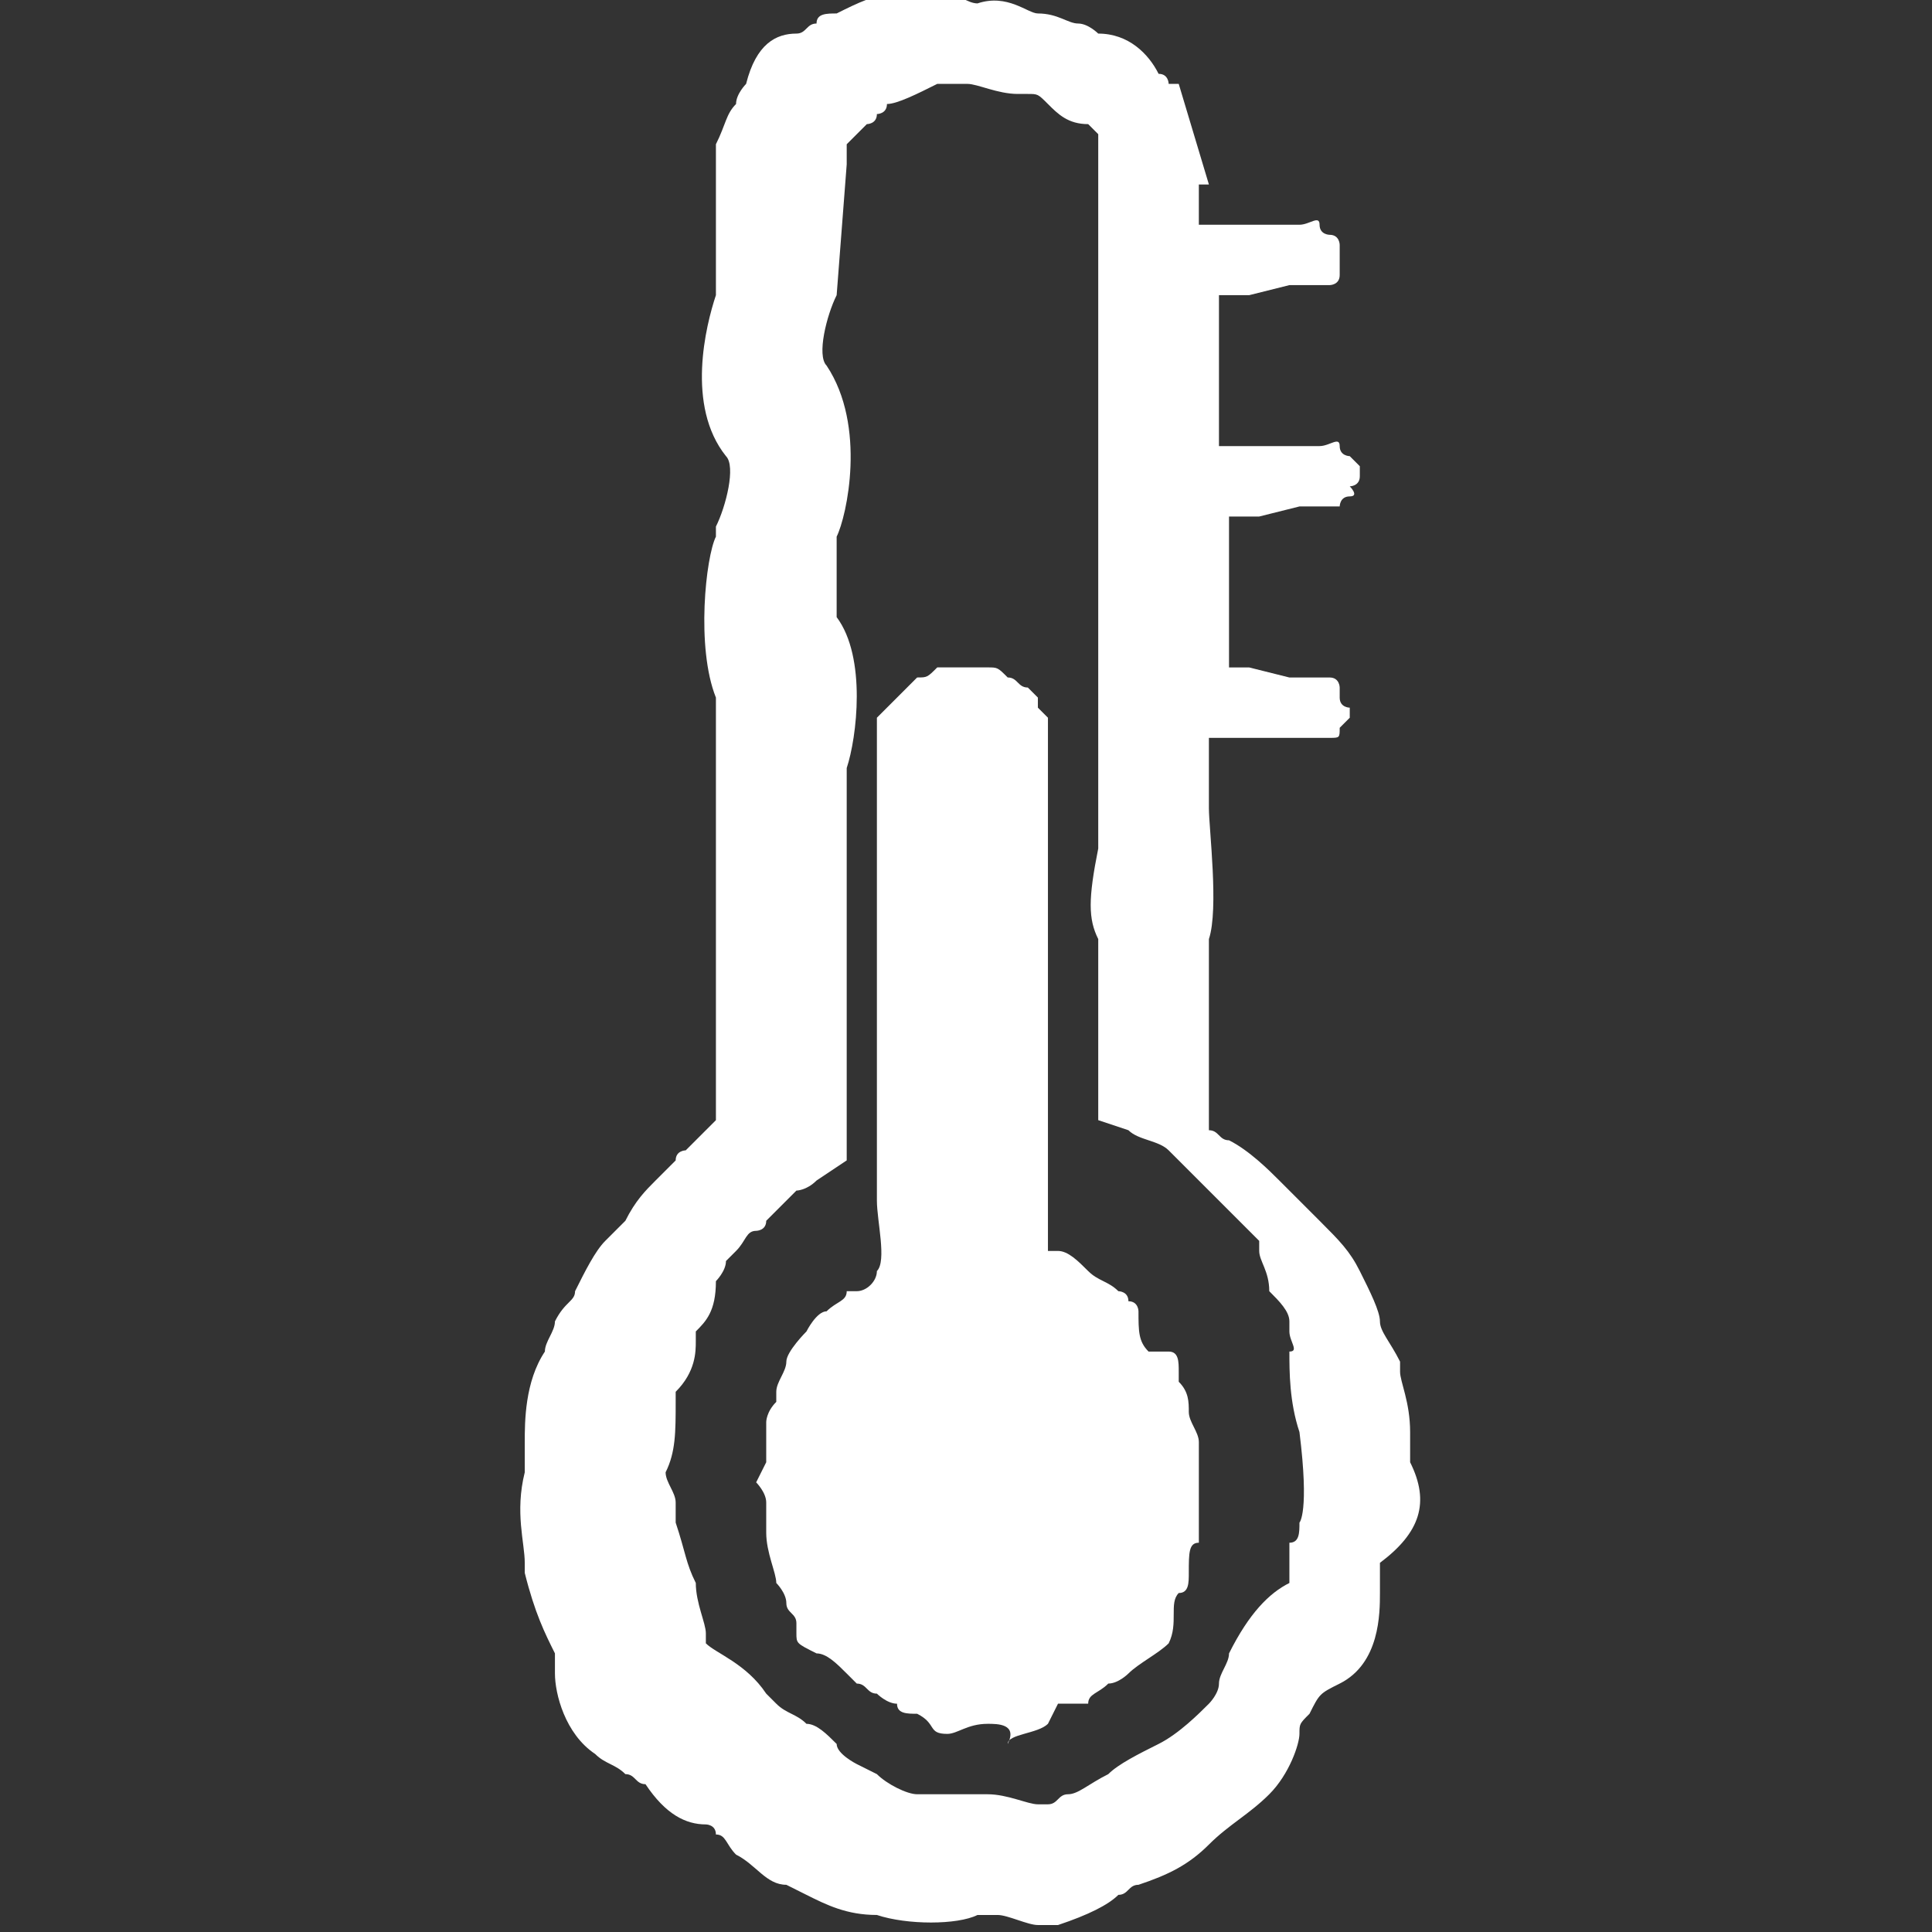
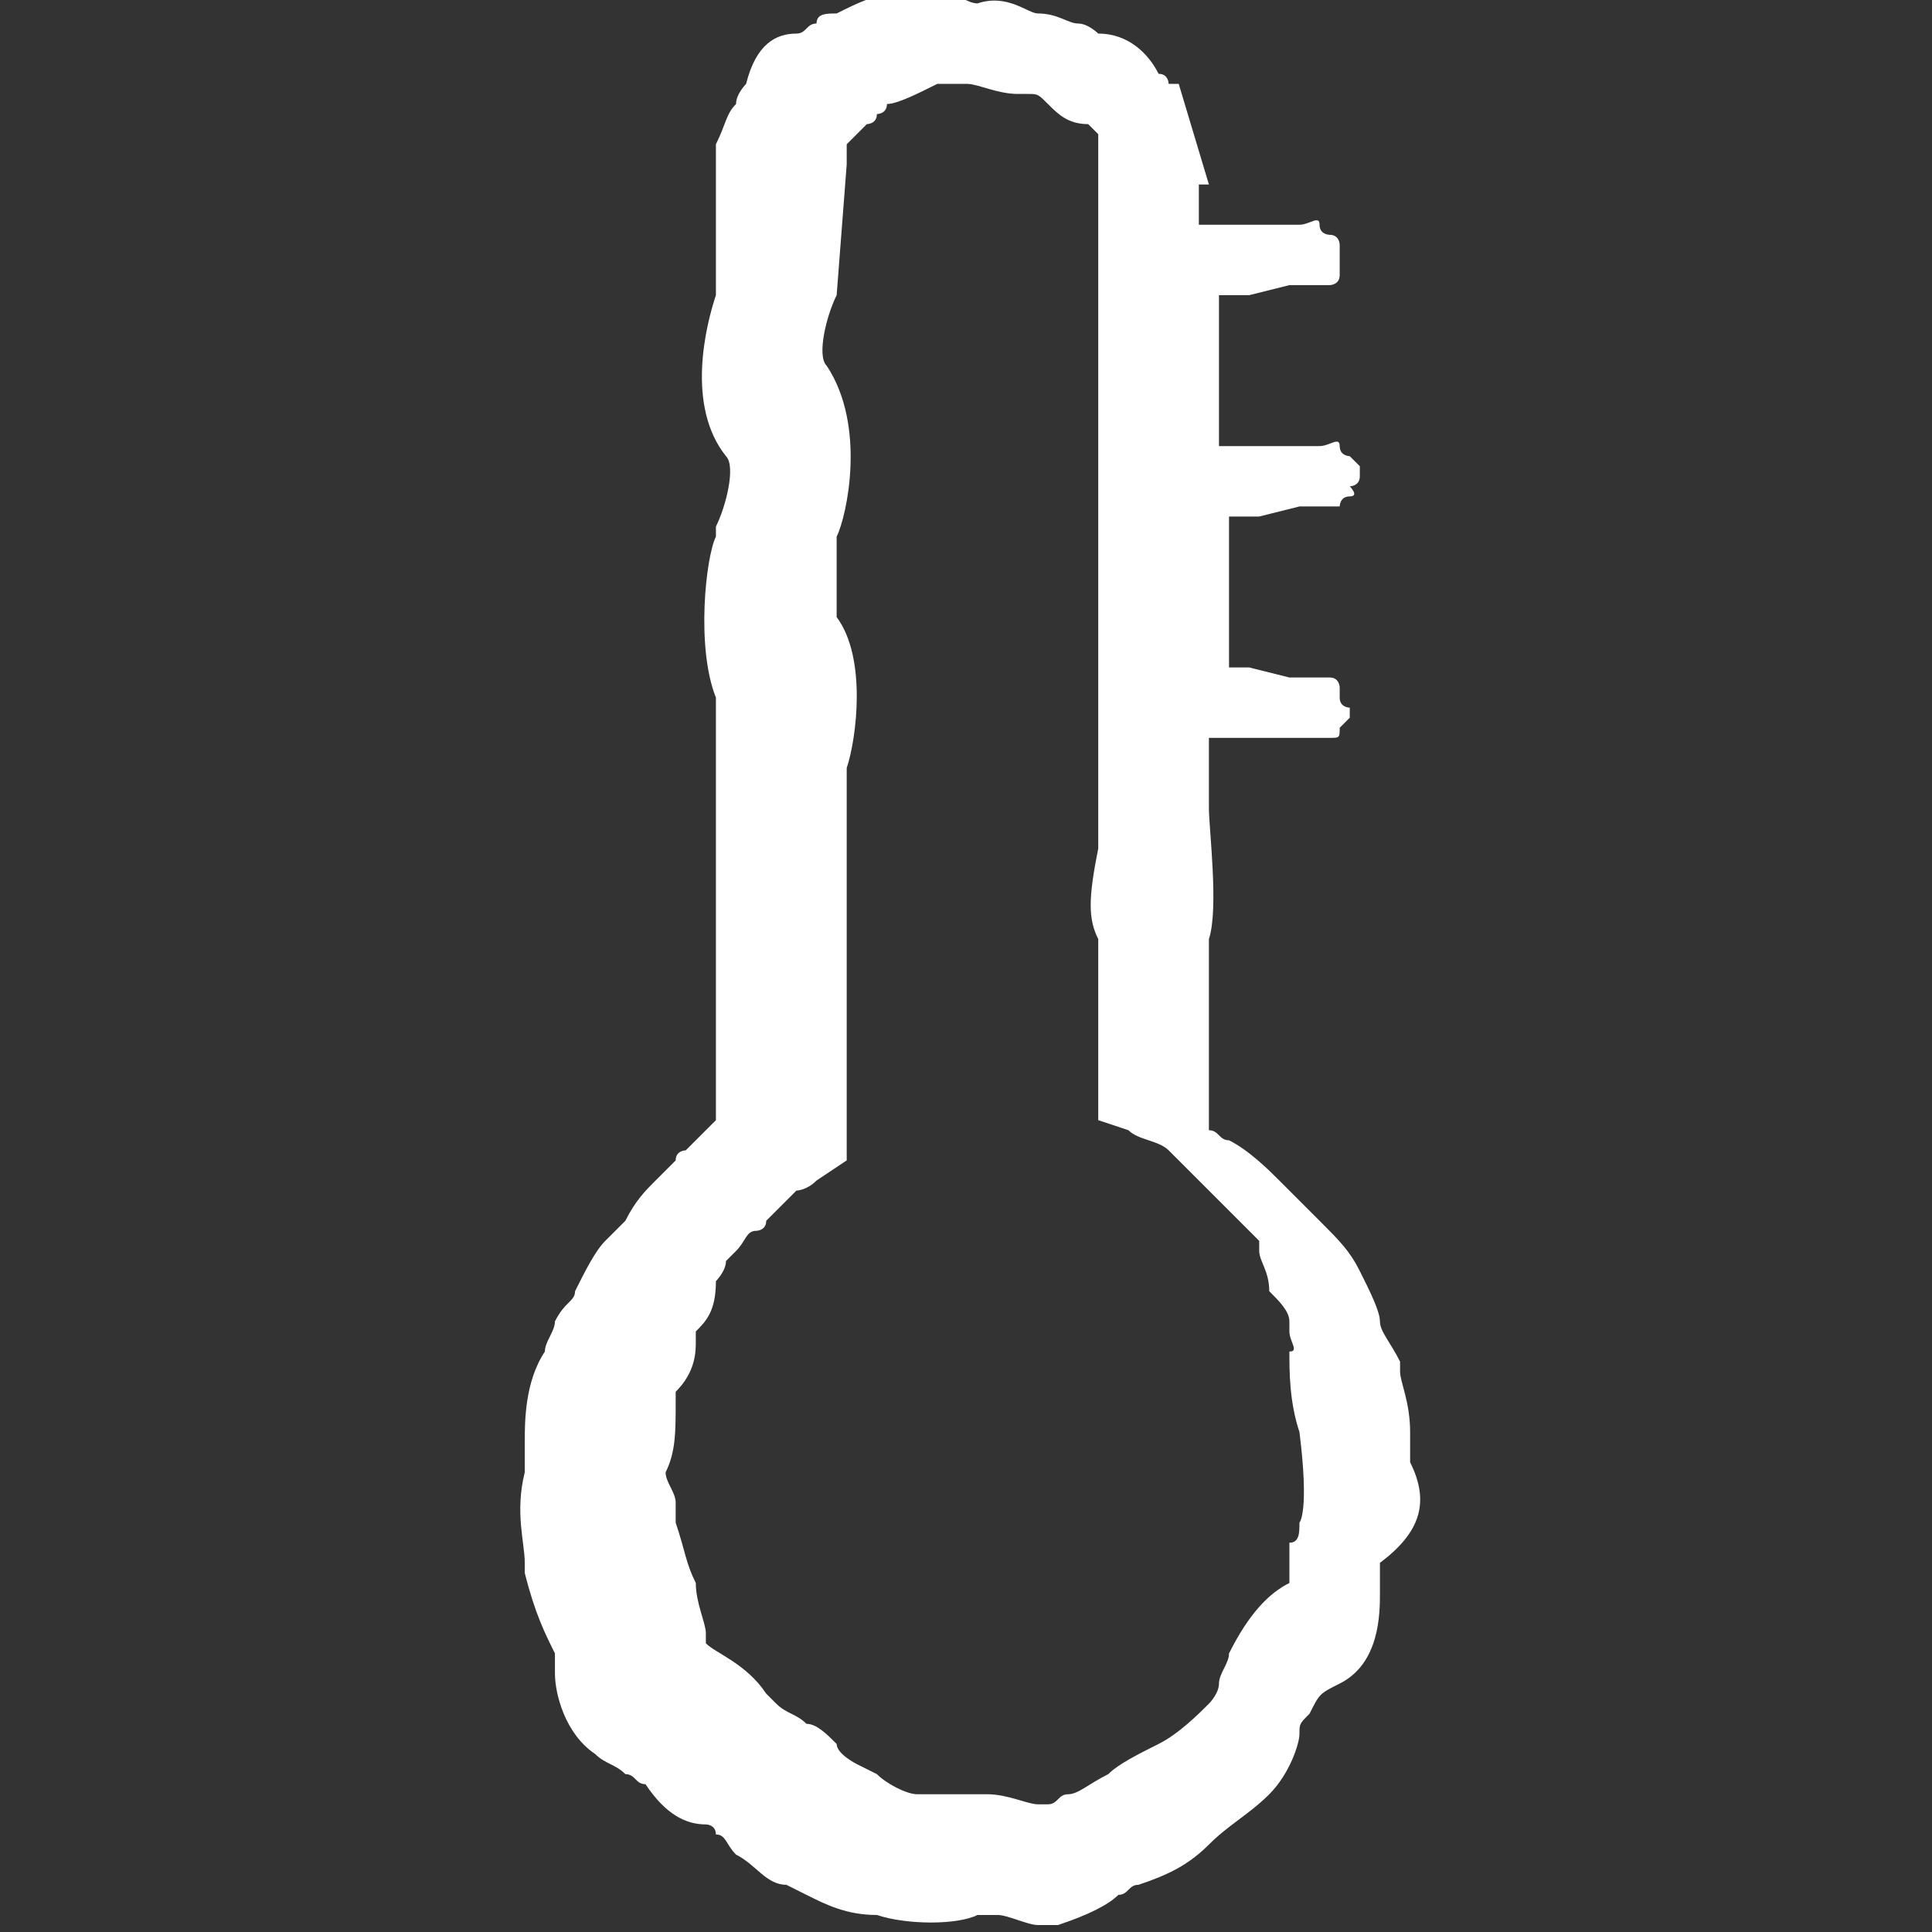
<svg xmlns="http://www.w3.org/2000/svg" xml:space="preserve" viewBox="-293 411.9 40 40" y="0px" x="0px" id="Layer_3" version="1.1" width="40" height="40">
  <rect x="-293" y="411.9" width="40" height="40" fill="#333333" stroke="none" />
  <defs id="defs15" />
  <g id="g7" transform="matrix(2.083,0,0,2.083,328.392,-446.017)">
-     <path id="path9" d="m -288.5,429 c -0.2,0 -0.3,0.1 -0.4,0.1 -0.2,0 -0.1,-0.1 -0.3,-0.2 -0.1,0 -0.2,0 -0.2,-0.1 -0.1,0 -0.2,-0.1 -0.2,-0.1 -0.1,0 -0.1,-0.1 -0.2,-0.1 l -0.1,-0.1 c -0.1,-0.1 -0.2,-0.2 -0.3,-0.2 -0.2,-0.1 -0.2,-0.1 -0.2,-0.2 l 0,-0.1 c 0,-0.1 -0.1,-0.1 -0.1,-0.2 0,-0.1 -0.1,-0.2 -0.1,-0.2 0,-0.1 -0.1,-0.3 -0.1,-0.5 0,-0.1 0,-0.2 0,-0.3 0,-0.1 -0.1,-0.2 -0.1,-0.2 l 0.1,-0.2 0,-0.1 0,-0.1 c 0,-0.1 0,-0.1 0,-0.2 0,0 0,-0.1 0.1,-0.2 l 0,-0.1 c 0,-0.1 0.1,-0.2 0.1,-0.3 0,-0.1 0.2,-0.3 0.2,-0.3 l 0,0 c 0,0 0.1,-0.2 0.2,-0.2 0.1,-0.1 0.2,-0.1 0.2,-0.2 l 0.1,0 c 0.1,0 0.2,-0.1 0.2,-0.2 0.1,-0.1 0,-0.5 0,-0.7 l 0,-0.6 c 0,-0.1 0,-0.5 0,-0.7 0,-0.1 0,-0.4 0,-0.6 l 0,-0.7 c 0,-0.1 0,-0.6 0,-0.7 0,0 0,-0.2 0,-0.6 l 0,0 0,0 0,-0.7 c 0,0 0,0 0,-0.1 l 0,-0.1 0.1,-0.1 0.1,-0.1 0.1,-0.1 0,0 0.1,-0.1 c 0.1,0 0.1,0 0.2,-0.1 0,0 0,0 0.1,0 0,0 0.1,0 0.2,0 0.1,0 0.1,0 0.2,0 0.1,0 0.1,0 0.2,0.1 0.1,0 0.1,0.1 0.2,0.1 l 0,0 0.1,0.1 0,0 c 0,0 0,0 0,0.1 l 0.1,0.1 0,0.1 0,0.1 0,2.5 c 0,0 0,0.5 0,0.6 0,0.1 0,0.6 0,0.6 0,0 0,0.4 0,0.6 0,0.1 0,0.6 0,0.7 l 0,0.1 0.1,0 c 0.1,0 0.2,0.1 0.3,0.2 0.1,0.1 0.2,0.1 0.3,0.2 0,0 0.1,0 0.1,0.1 0.1,0 0.1,0.1 0.1,0.1 0,0.2 0,0.3 0.1,0.4 l 0.2,0 c 0.1,0 0.1,0.1 0.1,0.2 l 0,0.1 c 0.1,0.1 0.1,0.2 0.1,0.3 0,0.1 0.1,0.2 0.1,0.3 l 0,0.1 c 0,0.1 0,0.3 0,0.4 0,0.1 0,0.1 0,0.2 0,0.1 0,0.2 0,0.3 -0.1,0 -0.1,0.1 -0.1,0.3 0,0.1 0,0.2 -0.1,0.2 -0.1,0.1 0,0.3 -0.1,0.5 -0.1,0.1 -0.3,0.2 -0.4,0.3 0,0 -0.1,0.1 -0.2,0.1 -0.1,0.1 -0.2,0.1 -0.2,0.2 -0.1,0 -0.2,0 -0.3,0 l -0.1,0.2 c -0.1,0.1 -0.4,0.1 -0.4,0.2 0.1,-0.2 -0.1,-0.2 -0.2,-0.2 z" class="st0" style="fill: #fff;" />
    <path id="path11" d="m -284.3,426.4 c 0,0 0,-0.2 0,-0.3 0,-0.3 -0.1,-0.5 -0.1,-0.6 l 0,-0.1 c -0.1,-0.2 -0.2,-0.3 -0.2,-0.4 l 0,0 0,0 c 0,-0.1 -0.1,-0.3 -0.2,-0.5 -0.1,-0.2 -0.2,-0.3 -0.4,-0.5 -0.1,-0.1 -0.3,-0.3 -0.4,-0.4 -0.1,-0.1 -0.3,-0.3 -0.5,-0.4 -0.1,0 -0.1,-0.1 -0.2,-0.1 0,-0.3 0,-0.6 0,-0.8 0,-0.2 0,-0.4 0,-0.5 0,-0.2 0,-0.3 0,-0.6 0.1,-0.3 0,-1.1 0,-1.3 l 0,-0.7 0.1,0 0.3,0 0.3,0 0.3,0 c 0,0 0.1,0 0.2,0 0.1,0 0.1,0 0.1,-0.1 l 0.1,-0.1 0,-0.1 c 0,0 -0.1,0 -0.1,-0.1 0,-0.1 0,-0.1 0,-0.1 0,0 0,-0.1 -0.1,-0.1 l -0.1,0 -0.3,0 -0.4,-0.1 -0.2,0 0,0 c 0,-0.3 0,-0.8 0,-1.2 0,0 0,-0.1 0,-0.3 l 0.1,0 0.2,0 0.4,-0.1 0.3,0 0.1,0 c 0,0 0,-0.1 0.1,-0.1 0.1,0 0,-0.1 0,-0.1 0,0 0.1,0 0.1,-0.1 0,-0.1 0,-0.1 0,-0.1 l -0.1,-0.1 c 0,0 -0.1,0 -0.1,-0.1 0,-0.1 -0.1,0 -0.2,0 l -0.3,0 -0.3,0 -0.3,0 -0.1,0 c 0,-0.1 0,-0.2 0,-0.2 l 0,-1.3 0.1,0 0.2,0 0.4,-0.1 0.3,0 0.1,0 c 0,0 0.1,0 0.1,-0.1 l 0,-0.1 0,-0.1 0,-0.1 c 0,0 0,-0.1 -0.1,-0.1 0,0 -0.1,0 -0.1,-0.1 0,-0.1 -0.1,0 -0.2,0 l -0.3,0 -0.3,0 -0.3,0 -0.1,0 0,-0.4 0.1,0 -0.3,-1 -0.1,0 c 0,0 0,-0.1 -0.1,-0.1 -0.1,-0.2 -0.3,-0.4 -0.6,-0.4 0,0 -0.1,-0.1 -0.2,-0.1 -0.1,0 -0.2,-0.1 -0.4,-0.1 l 0,0 c -0.1,0 -0.3,-0.2 -0.6,-0.1 -0.1,0 -0.2,-0.1 -0.3,-0.1 l -0.1,0 c -0.1,0 -0.2,0 -0.4,0 -0.2,0 -0.4,0.1 -0.6,0.2 l 0,0 c -0.1,0 -0.2,0 -0.2,0.1 -0.1,0 -0.1,0.1 -0.2,0.1 -0.2,0 -0.4,0.1 -0.5,0.5 0,0 -0.1,0.1 -0.1,0.2 -0.1,0.1 -0.1,0.2 -0.2,0.4 0,0.1 0,0.3 0,0.5 l 0,0 0,1 c -0.1,0.3 -0.3,1.1 0.1,1.6 0.1,0.1 0,0.5 -0.1,0.7 l 0,0.1 c -0.1,0.2 -0.2,1.1 0,1.6 0,0.1 0,0.5 0,0.8 l 0,3.4 c -0.1,0.1 -0.2,0.2 -0.3,0.3 0,0 -0.1,0 -0.1,0.1 -0.1,0.1 -0.1,0.1 -0.2,0.2 -0.1,0.1 -0.2,0.2 -0.3,0.4 l -0.1,0.1 c 0,0 0,0 -0.1,0.1 -0.1,0.1 -0.2,0.3 -0.3,0.5 l 0,0 c 0,0.1 -0.1,0.1 -0.2,0.3 0,0.1 -0.1,0.2 -0.1,0.3 -0.2,0.3 -0.2,0.7 -0.2,0.9 0,0.2 0,0.2 0,0.3 -0.1,0.4 0,0.7 0,0.9 l 0,0.1 c 0.1,0.4 0.2,0.6 0.3,0.8 0,0 0,0.1 0,0.2 0,0.2 0.1,0.6 0.4,0.8 0.1,0.1 0.2,0.1 0.3,0.2 0.1,0 0.1,0.1 0.2,0.1 0.2,0.3 0.4,0.4 0.6,0.4 0,0 0.1,0 0.1,0.1 0.1,0 0.1,0.1 0.2,0.2 0.2,0.1 0.3,0.3 0.5,0.3 l 0.2,0.1 c 0.2,0.1 0.4,0.2 0.7,0.2 0.3,0.1 0.8,0.1 1,0 l 0,0 c 0,0 0.1,0 0.2,0 0.1,0 0.3,0.1 0.4,0.1 0.1,0 0.1,0 0.2,0 0.3,-0.1 0.5,-0.2 0.6,-0.3 0.1,0 0.1,-0.1 0.2,-0.1 0.3,-0.1 0.5,-0.2 0.7,-0.4 0.2,-0.2 0.4,-0.3 0.6,-0.5 0.2,-0.2 0.3,-0.5 0.3,-0.6 0,-0.1 0,-0.1 0.1,-0.2 0.1,-0.2 0.1,-0.2 0.3,-0.3 l 0,0 c 0.4,-0.2 0.4,-0.7 0.4,-0.9 0,-0.1 0,-0.1 0,-0.2 l 0,-0.1 c 0.4,-0.3 0.5,-0.6 0.3,-1 z m -1.1,0.6 c 0,0.1 0,0.2 -0.1,0.2 0,0.1 0,0.2 0,0.3 l 0,0.1 c -0.2,0.1 -0.4,0.3 -0.6,0.7 0,0.1 -0.1,0.2 -0.1,0.3 0,0.1 -0.1,0.2 -0.1,0.2 -0.1,0.1 -0.3,0.3 -0.5,0.4 -0.2,0.1 -0.4,0.2 -0.5,0.3 -0.2,0.1 -0.3,0.2 -0.4,0.2 -0.1,0 -0.1,0.1 -0.2,0.1 l -0.1,0 c -0.1,0 -0.3,-0.1 -0.5,-0.1 -0.1,0 -0.1,0 -0.2,0 -0.1,0 -0.4,0 -0.5,0 -0.1,0 -0.3,-0.1 -0.4,-0.2 l -0.2,-0.1 c 0,0 -0.2,-0.1 -0.2,-0.2 -0.1,-0.1 -0.2,-0.2 -0.3,-0.2 -0.1,-0.1 -0.2,-0.1 -0.3,-0.2 l -0.1,-0.1 c -0.2,-0.3 -0.5,-0.4 -0.6,-0.5 l 0,-0.1 c 0,-0.1 -0.1,-0.3 -0.1,-0.5 -0.1,-0.2 -0.1,-0.3 -0.2,-0.6 0,-0.1 0,-0.1 0,-0.2 0,-0.1 -0.1,-0.2 -0.1,-0.3 0.1,-0.2 0.1,-0.4 0.1,-0.7 0,-0.1 0,-0.1 0,-0.1 0.2,-0.2 0.2,-0.4 0.2,-0.5 l 0,-0.1 0,0 c 0.1,-0.1 0.2,-0.2 0.2,-0.5 l 0,0 c 0,0 0.1,-0.1 0.1,-0.2 l 0.1,-0.1 c 0.1,-0.1 0.1,-0.2 0.2,-0.2 0,0 0.1,0 0.1,-0.1 0.1,-0.1 0.2,-0.2 0.3,-0.3 0,0 0.1,0 0.2,-0.1 l 0.3,-0.2 0,-3.9 c 0.1,-0.3 0.2,-1.1 -0.1,-1.5 0,-0.1 0,-0.5 0,-0.8 0.1,-0.2 0.3,-1.1 -0.1,-1.7 -0.1,-0.1 0,-0.5 0.1,-0.7 l 0.1,-1.3 0,-0.1 0,-0.1 0,0 c 0,0 0.1,-0.1 0.2,-0.2 0,0 0.1,0 0.1,-0.1 0,0 0.1,0 0.1,-0.1 0.1,0 0.3,-0.1 0.5,-0.2 l 0.1,0 0.1,0 0.1,0 c 0.1,0 0.3,0.1 0.5,0.1 l 0.1,0 c 0.1,0 0.1,0 0.2,0.1 0.1,0.1 0.2,0.2 0.4,0.2 l 0,0 0.1,0.1 0,0.1 0,0.1 0,2.3 c 0,0.4 0,1.1 0,1.3 0,0.2 0,0.7 0,1.1 l 0,1.2 c 0,0.4 0,0.9 0,1 -0.1,0.5 -0.1,0.7 0,0.9 0,0.1 0,0.2 0,0.3 0,0.3 0,1.2 0,1.2 l 0,0.3 0.3,0.1 c 0.1,0.1 0.3,0.1 0.4,0.2 0.1,0.1 0.2,0.2 0.3,0.3 0.1,0.1 0.2,0.2 0.3,0.3 0.1,0.1 0.2,0.2 0.3,0.3 l 0,0.1 c 0,0.1 0.1,0.2 0.1,0.4 0.1,0.1 0.2,0.2 0.2,0.3 l 0,0 0,0.1 c 0,0.1 0.1,0.2 0,0.2 0,0.2 0,0.5 0.1,0.8 0.1,0.8 0,0.9 0,0.9 z" class="st0" style="fill: #fff;" />
  </g>
</svg>